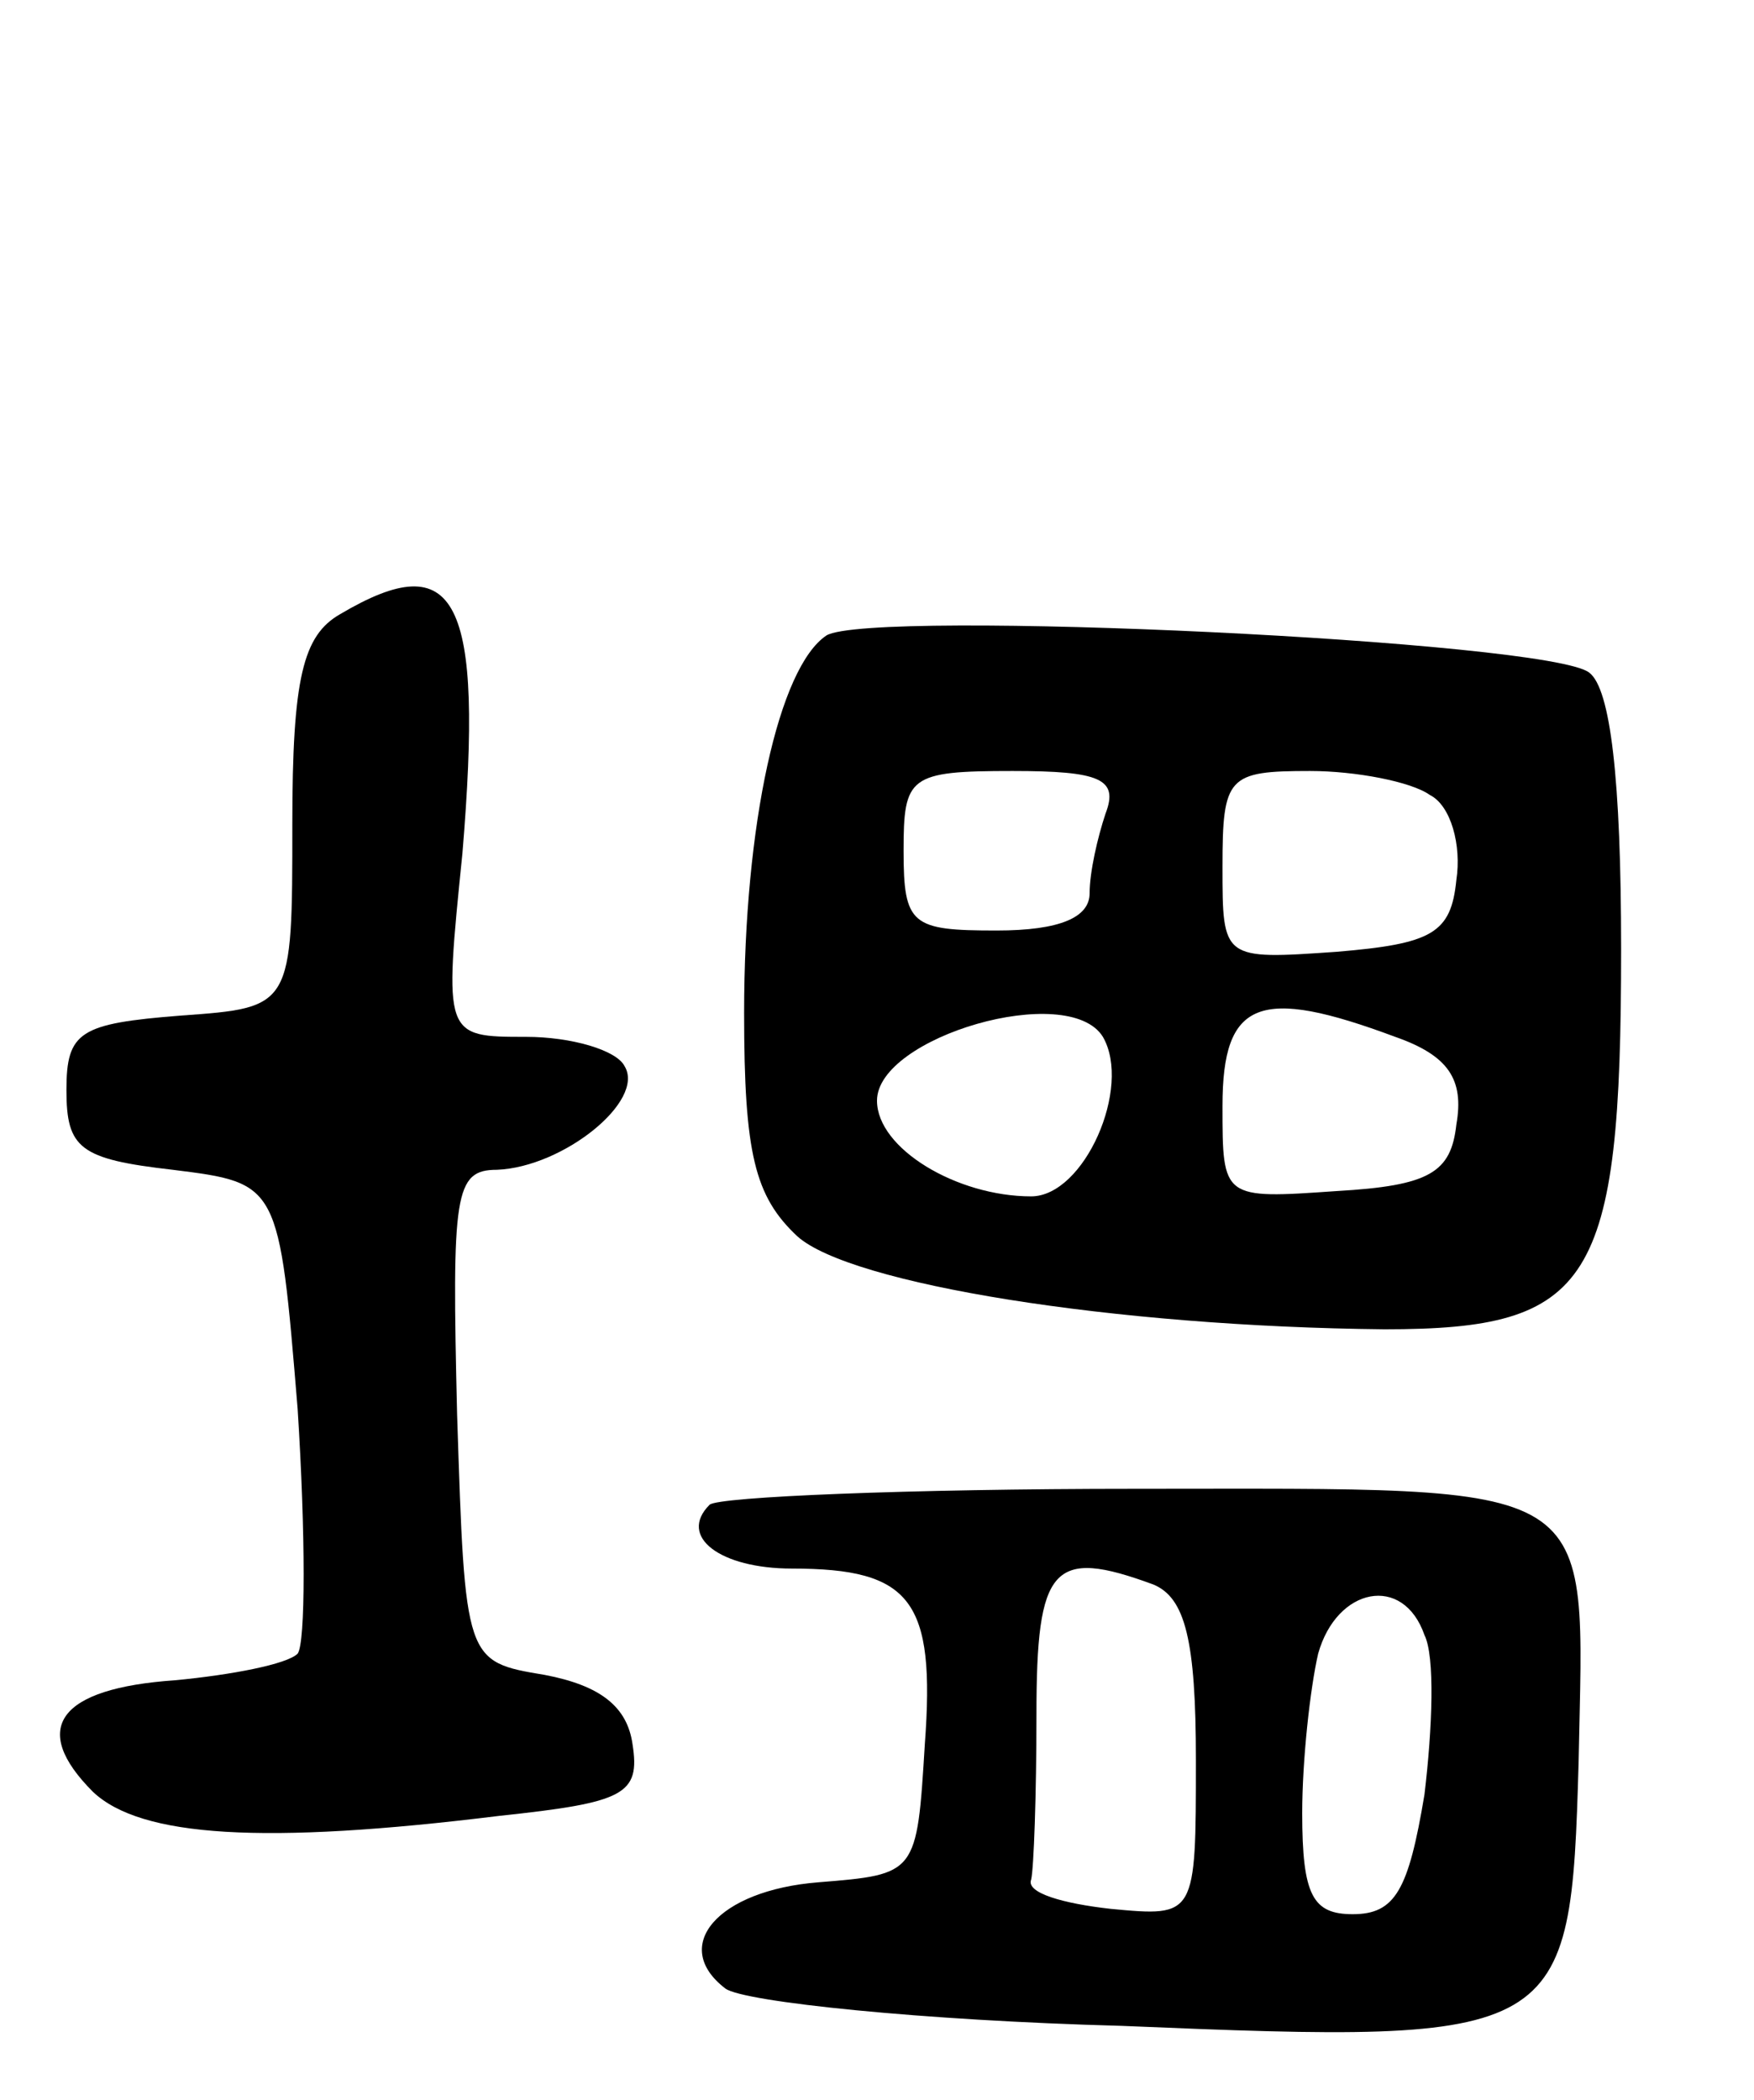
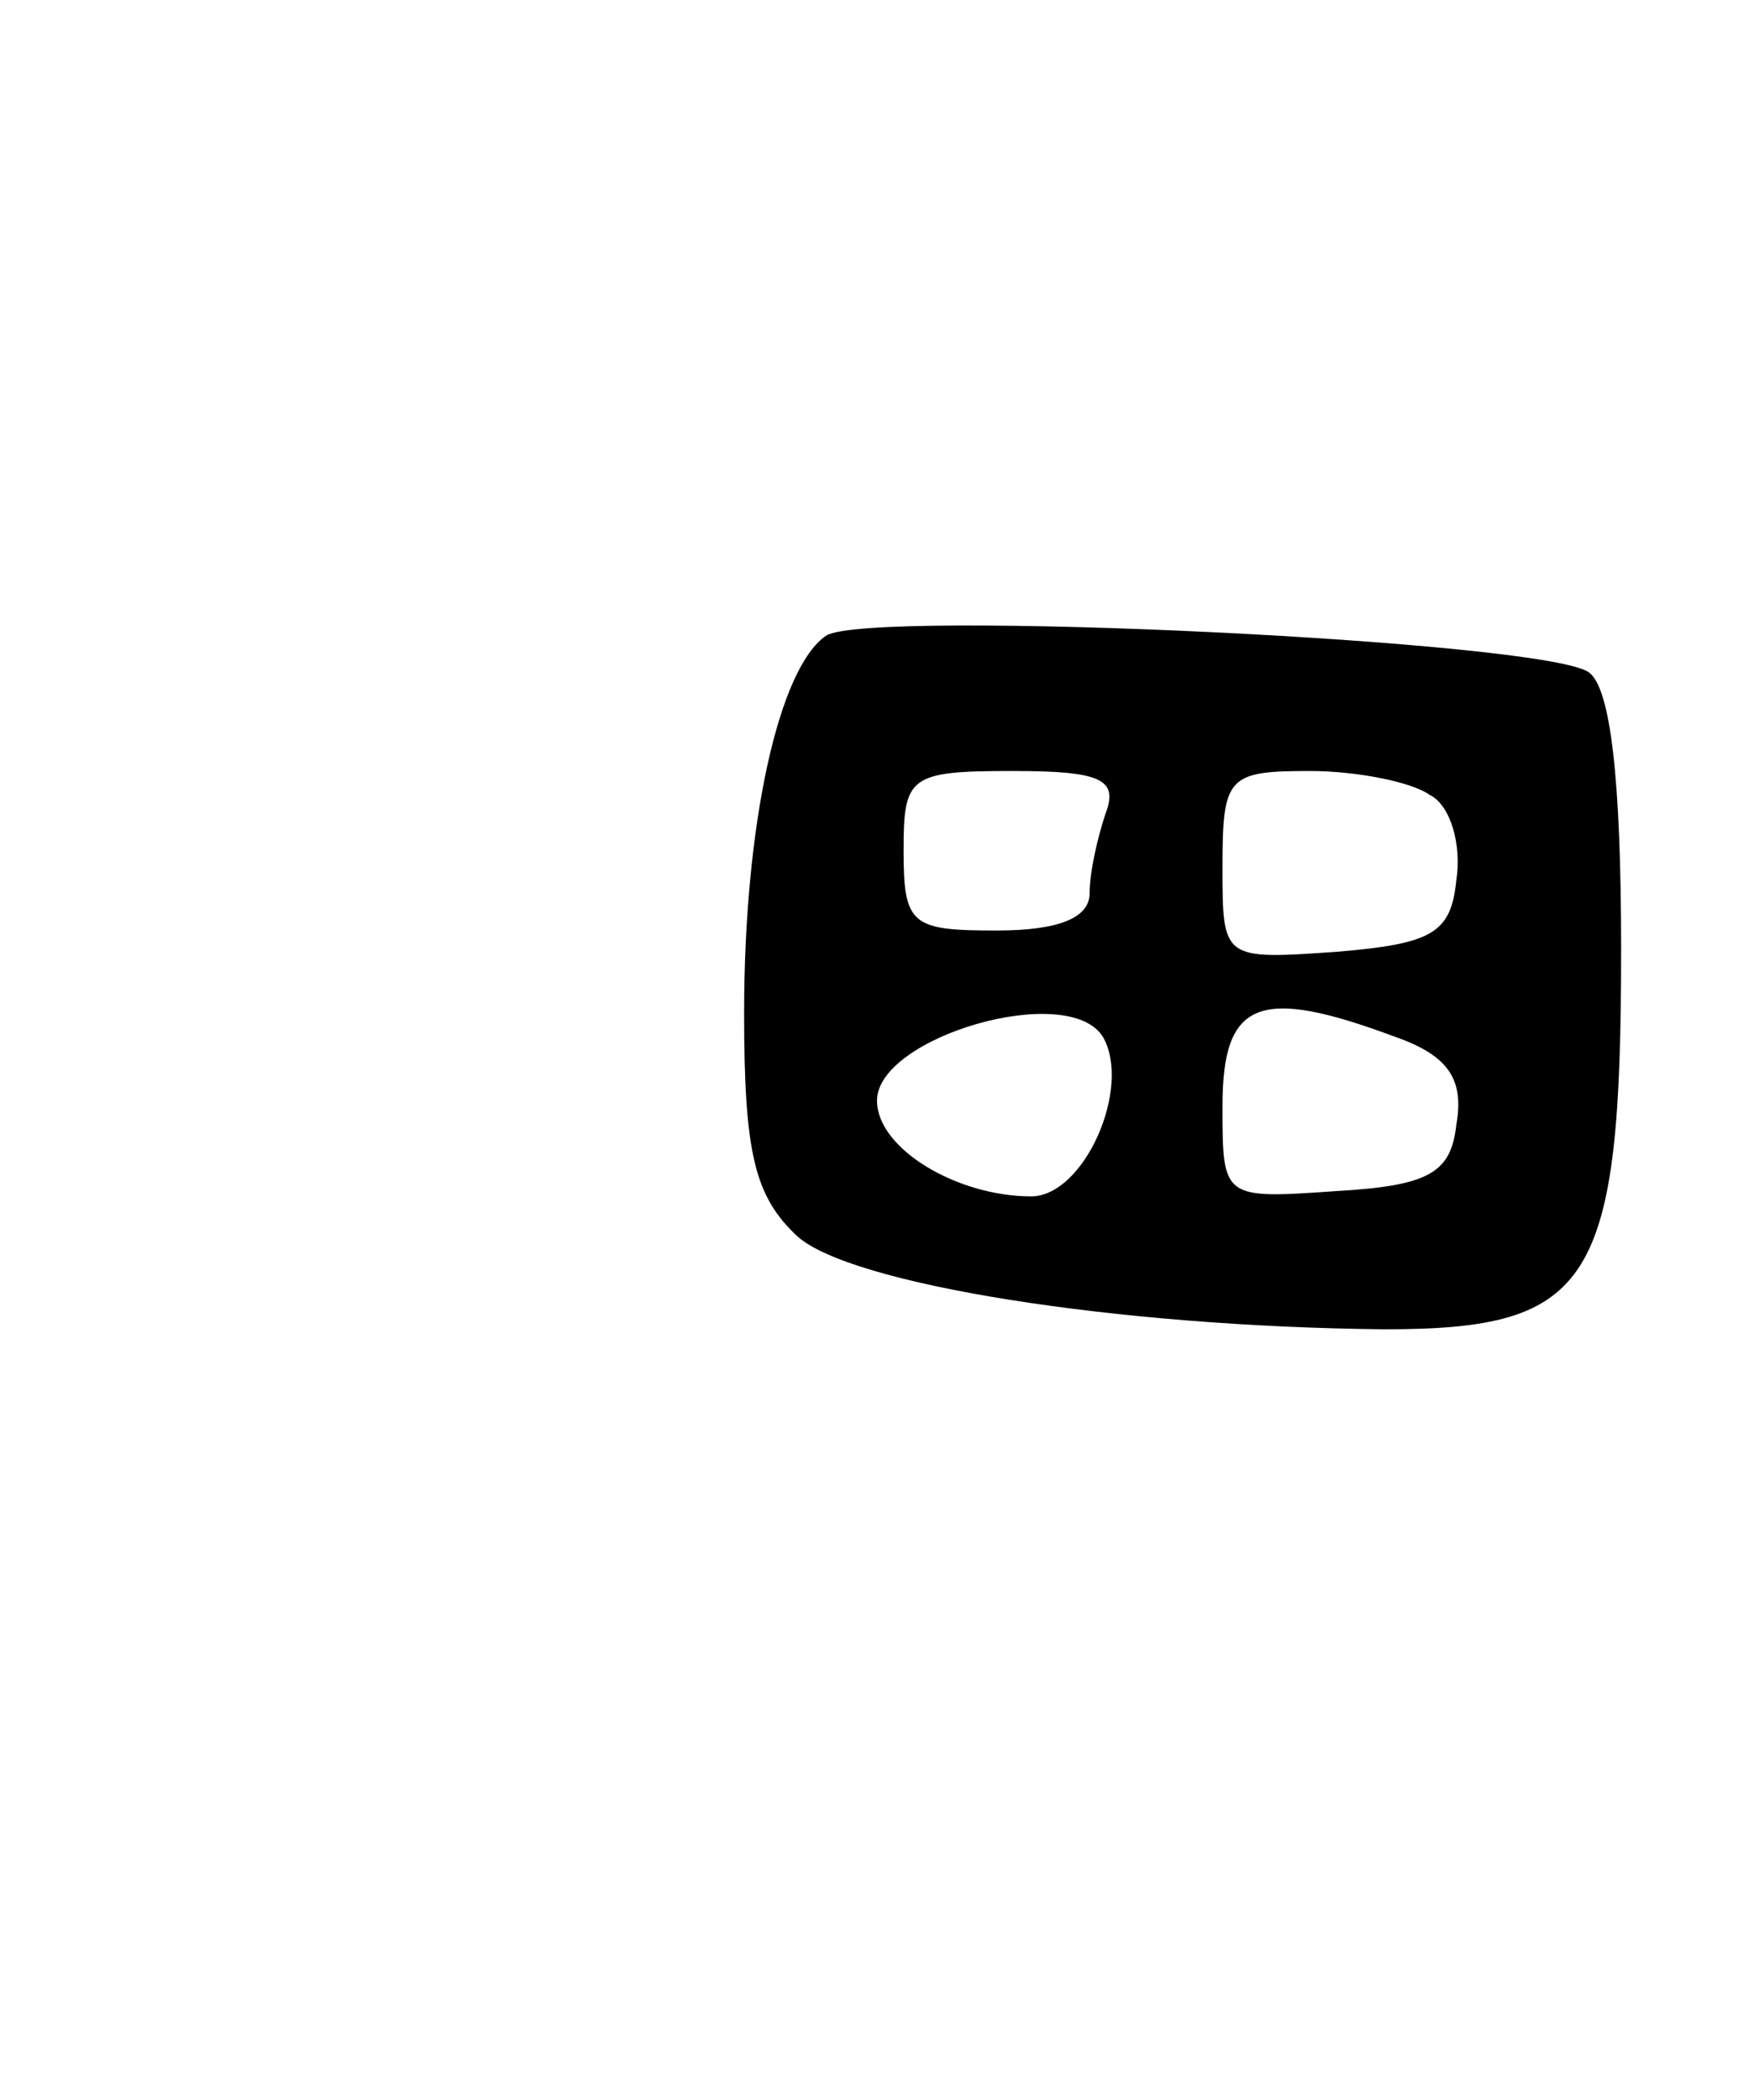
<svg xmlns="http://www.w3.org/2000/svg" version="1.0" width="66" height="79" viewBox="0 0 66 79">
  <g transform="translate(0,79) scale(0.1,-0.1)">
-     <path d="M128 559 c-14 -8 -18 -24 -18 -79 0 -69 0 -69 -42 -72 -38 -3 -43 -6 -43 -28 0 -22 5 -26 40 -30 40 -5 40 -5 47 -90 3 -47 3 -88 0 -92 -4 -4 -25 -8 -46 -10 -44 -3 -55 -18 -31 -42 18 -17 64 -20 153 -9 47 5 53 8 50 27 -2 14 -12 22 -33 26 -30 5 -30 5 -33 98 -2 83 -1 92 15 92 25 1 56 26 48 39 -3 6 -20 11 -37 11 -31 0 -31 0 -24 69 8 96 -2 116 -46 90z" />
-     <path d="M311 551 c-18 -12 -31 -71 -31 -142 0 -53 4 -69 20 -84 20 -18 119 -34 221 -35 78 0 89 17 89 143 0 64 -4 98 -12 104 -15 12 -270 24 -287 14z m105 -67 c-3 -9 -6 -22 -6 -30 0 -9 -11 -14 -35 -14 -32 0 -35 2 -35 30 0 28 2 30 41 30 33 0 40 -3 35 -16z m122 7 c8 -4 12 -19 10 -32 -2 -20 -9 -24 -45 -27 -43 -3 -43 -3 -43 32 0 34 2 36 33 36 17 0 38 -4 45 -9z m-123 -91 c11 -19 -7 -60 -27 -60 -28 0 -58 18 -58 36 0 24 72 45 85 24z m110 0 c20 -7 26 -16 23 -33 -2 -18 -10 -23 -45 -25 -43 -3 -43 -3 -43 32 0 40 14 45 65 26z" />
-     <path d="M267 224 c-12 -12 4 -24 31 -24 45 0 54 -12 50 -66 -3 -49 -3 -49 -40 -52 -38 -3 -56 -24 -35 -40 7 -5 74 -12 149 -14 167 -7 169 -5 172 99 2 108 11 103 -167 103 -85 0 -157 -3 -160 -6z m167 -30 c12 -5 16 -21 16 -66 0 -59 0 -59 -32 -56 -18 2 -32 6 -30 11 1 4 2 32 2 62 0 56 6 63 44 49z m102 -19 c4 -8 3 -35 0 -60 -6 -36 -11 -45 -27 -45 -15 0 -19 7 -19 38 0 20 3 47 6 60 7 25 32 30 40 7z" />
+     <path d="M311 551 c-18 -12 -31 -71 -31 -142 0 -53 4 -69 20 -84 20 -18 119 -34 221 -35 78 0 89 17 89 143 0 64 -4 98 -12 104 -15 12 -270 24 -287 14z m105 -67 c-3 -9 -6 -22 -6 -30 0 -9 -11 -14 -35 -14 -32 0 -35 2 -35 30 0 28 2 30 41 30 33 0 40 -3 35 -16z m122 7 c8 -4 12 -19 10 -32 -2 -20 -9 -24 -45 -27 -43 -3 -43 -3 -43 32 0 34 2 36 33 36 17 0 38 -4 45 -9z m-123 -91 c11 -19 -7 -60 -27 -60 -28 0 -58 18 -58 36 0 24 72 45 85 24m110 0 c20 -7 26 -16 23 -33 -2 -18 -10 -23 -45 -25 -43 -3 -43 -3 -43 32 0 40 14 45 65 26z" />
  </g>
</svg>